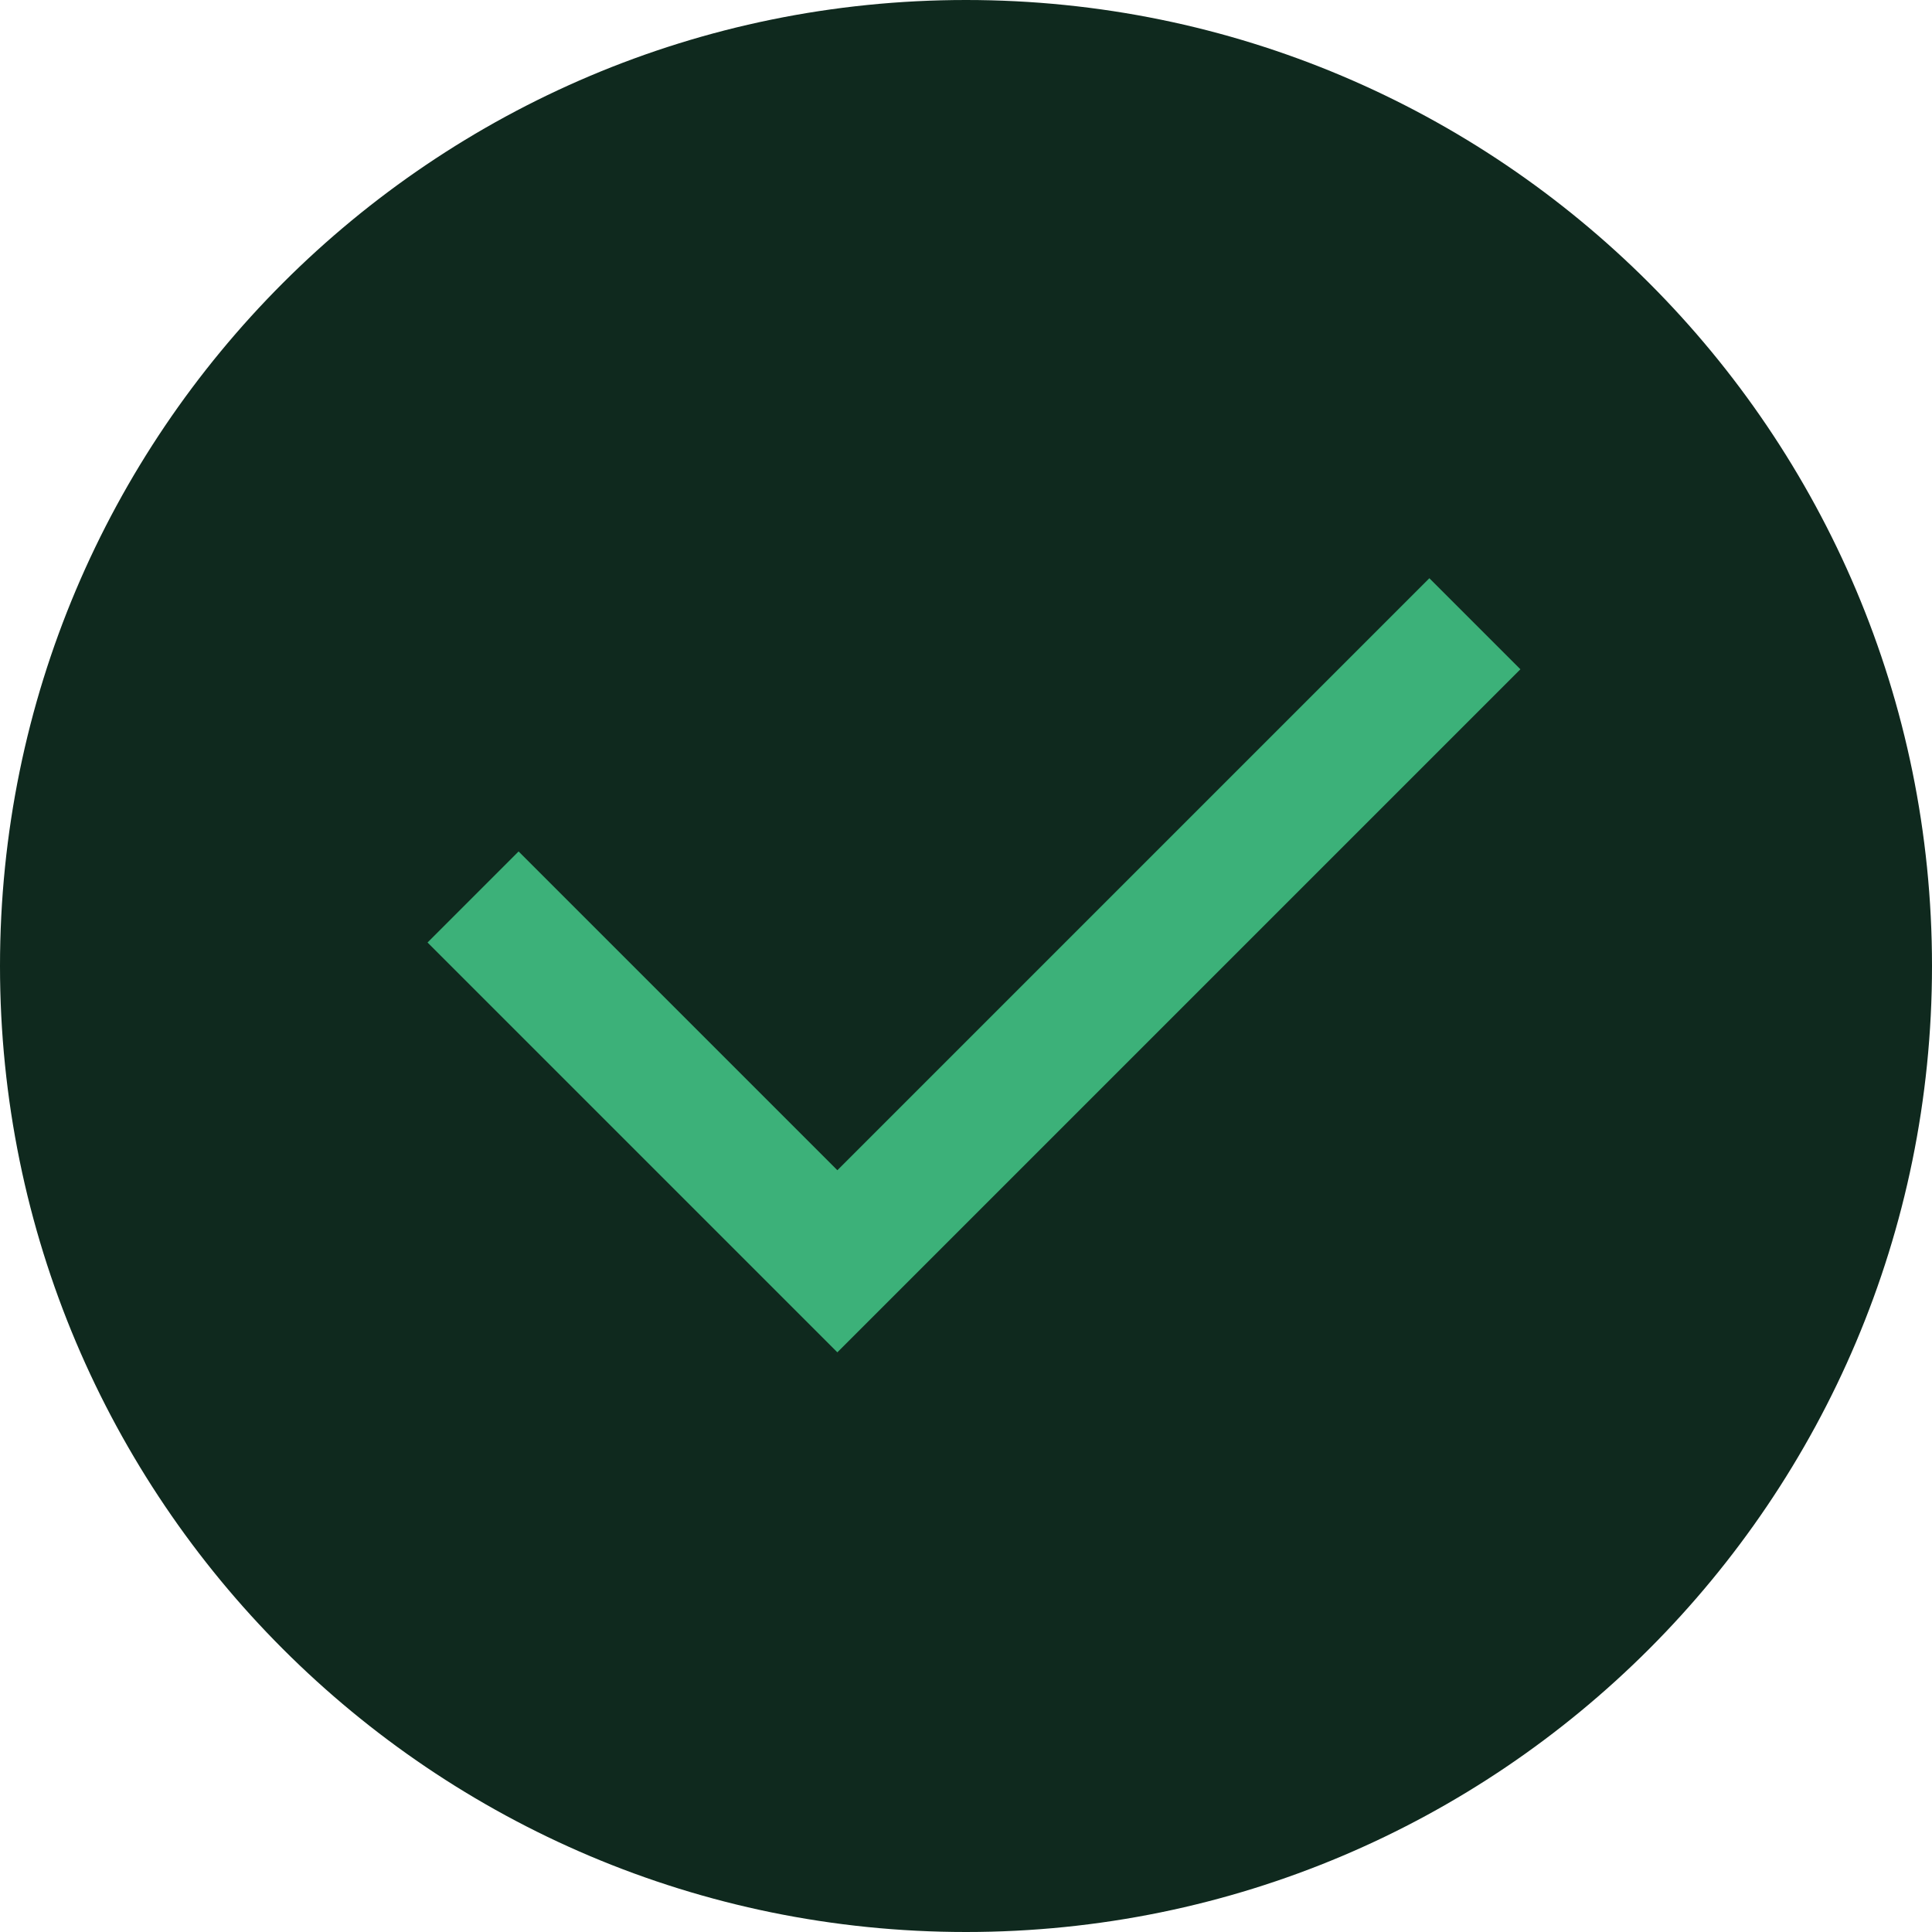
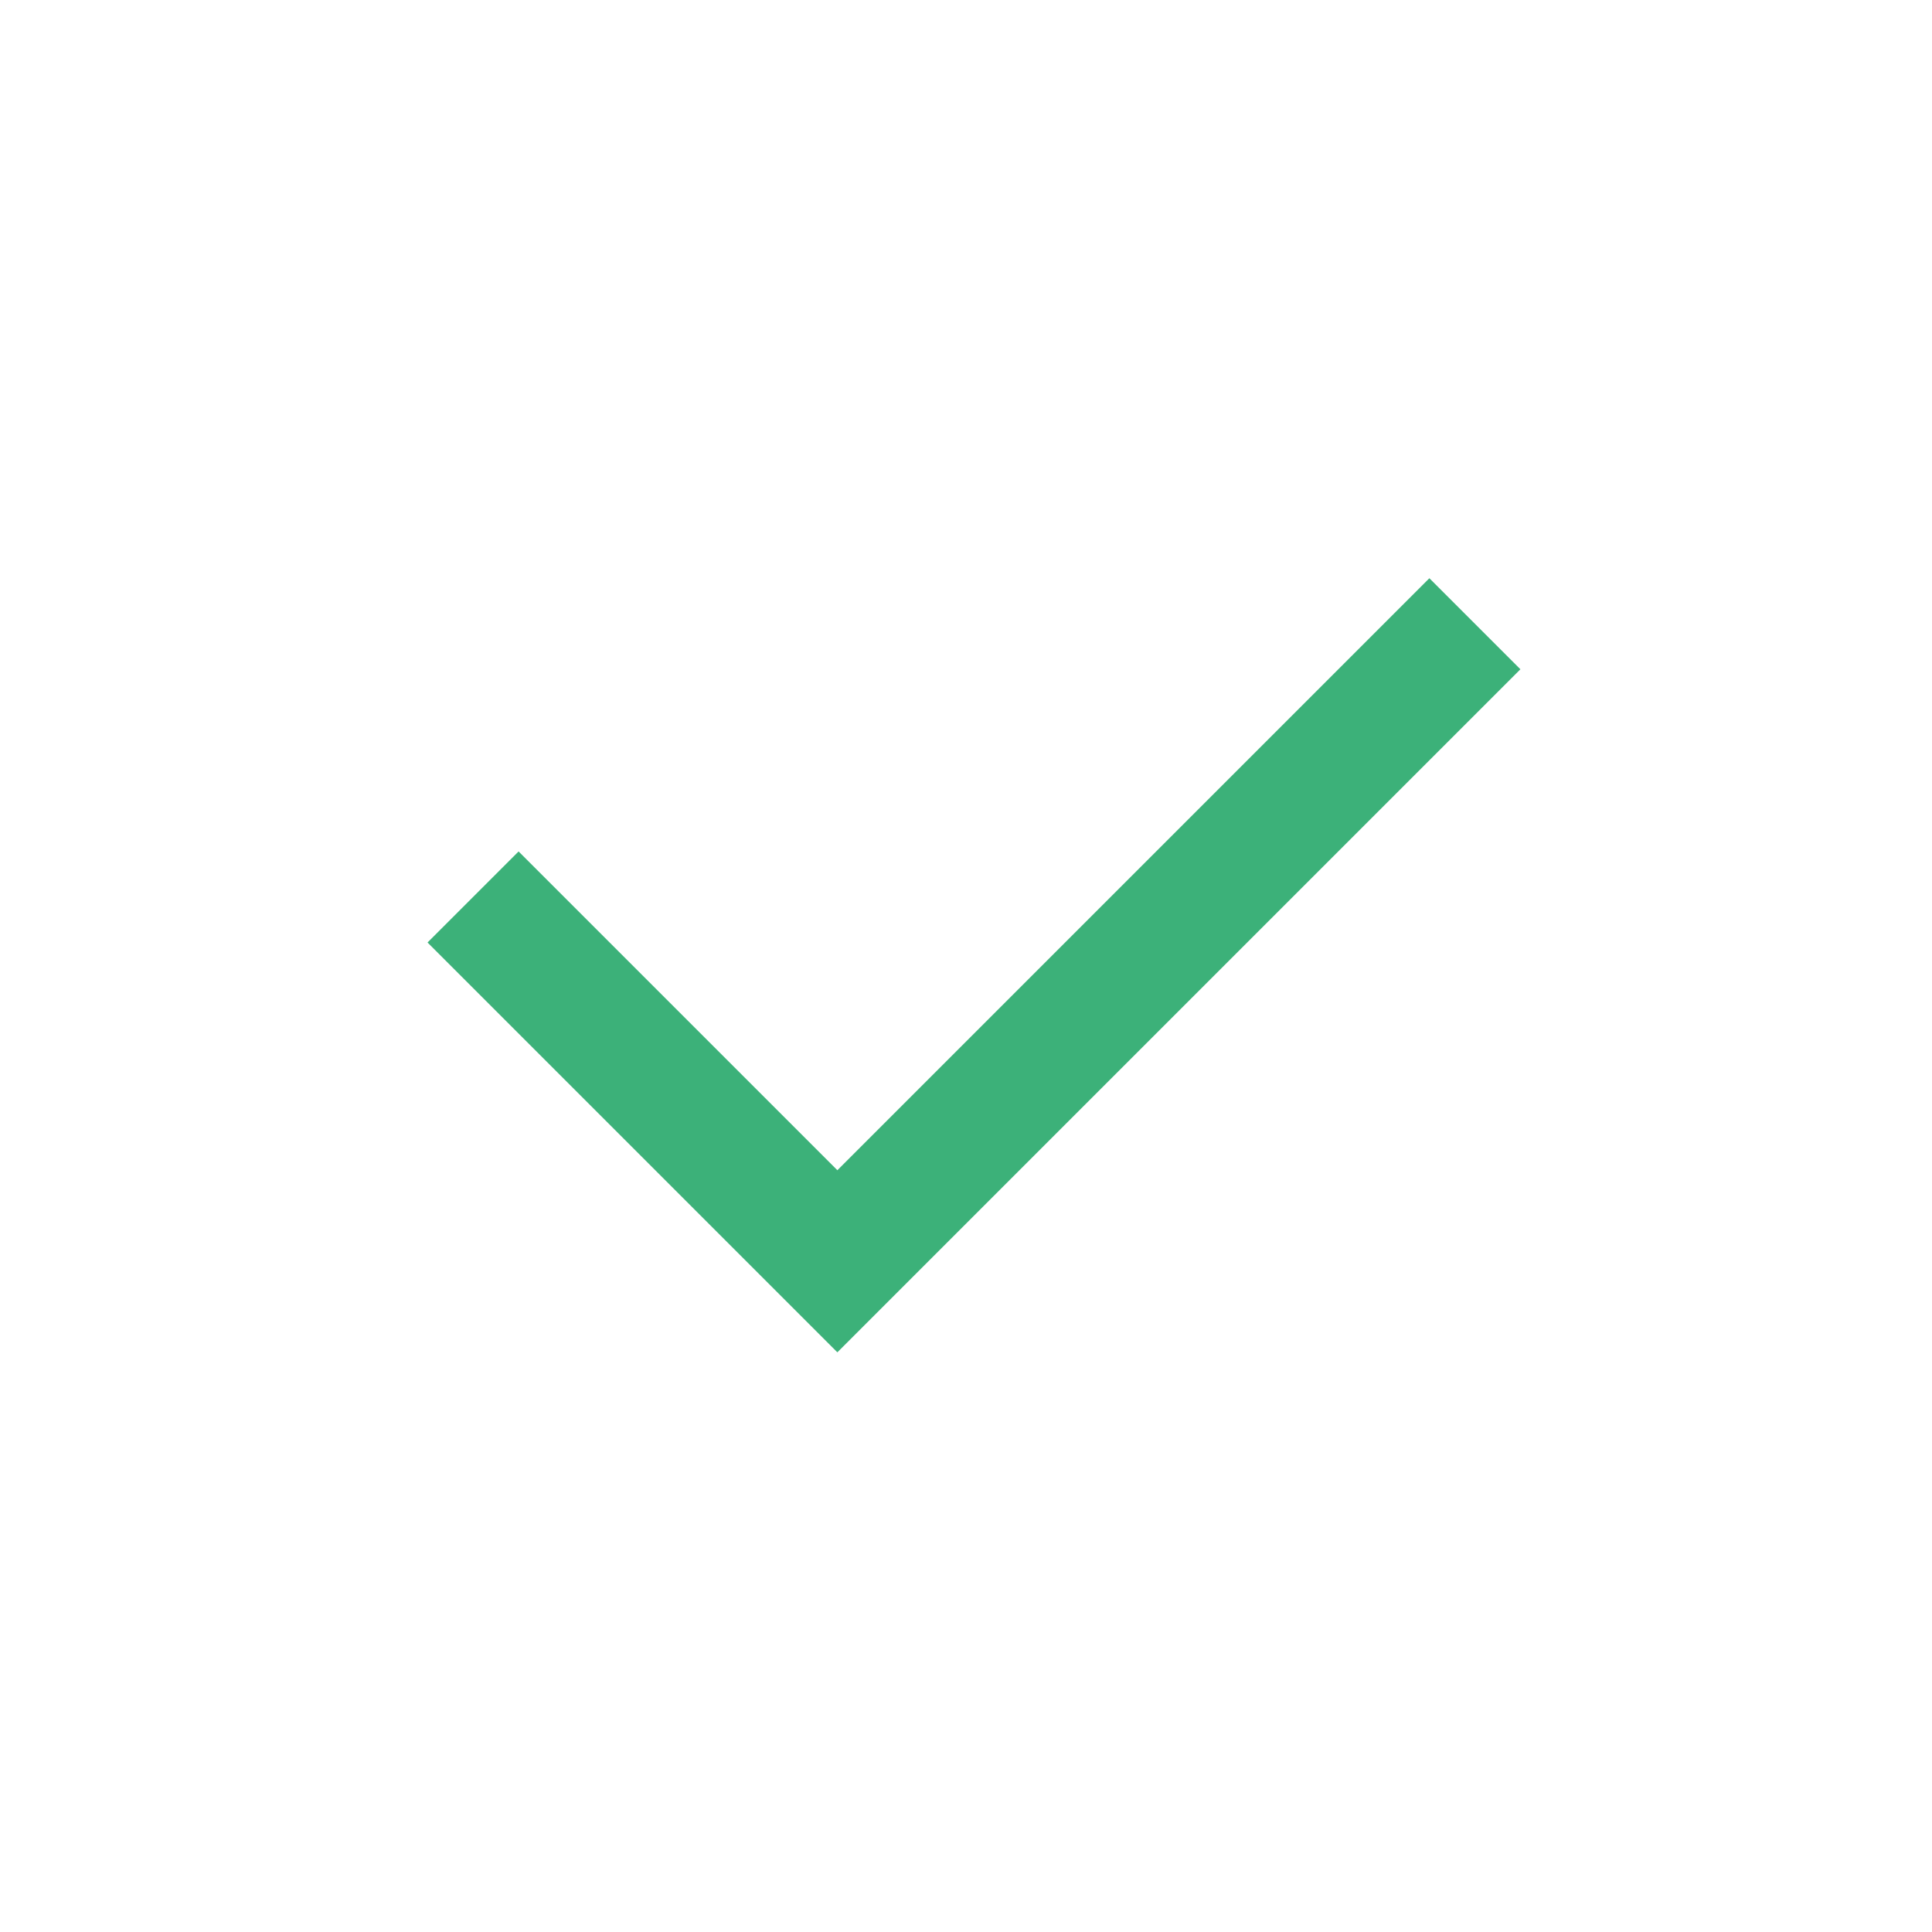
<svg xmlns="http://www.w3.org/2000/svg" width="24" height="24" viewBox="0 0 24 24" fill="none">
-   <path d="M0 12C0 5.373 5.373 0 12 0C18.627 0 24 5.373 24 12C24 18.627 18.627 24 12 24C5.373 24 0 18.627 0 12Z" fill="#0F291E" />
  <path d="M10.402 14.537L17.756 7.183L18.887 8.314L10.402 16.799L5.311 11.708L6.442 10.577L10.402 14.537Z" fill="#3CB179" />
</svg>